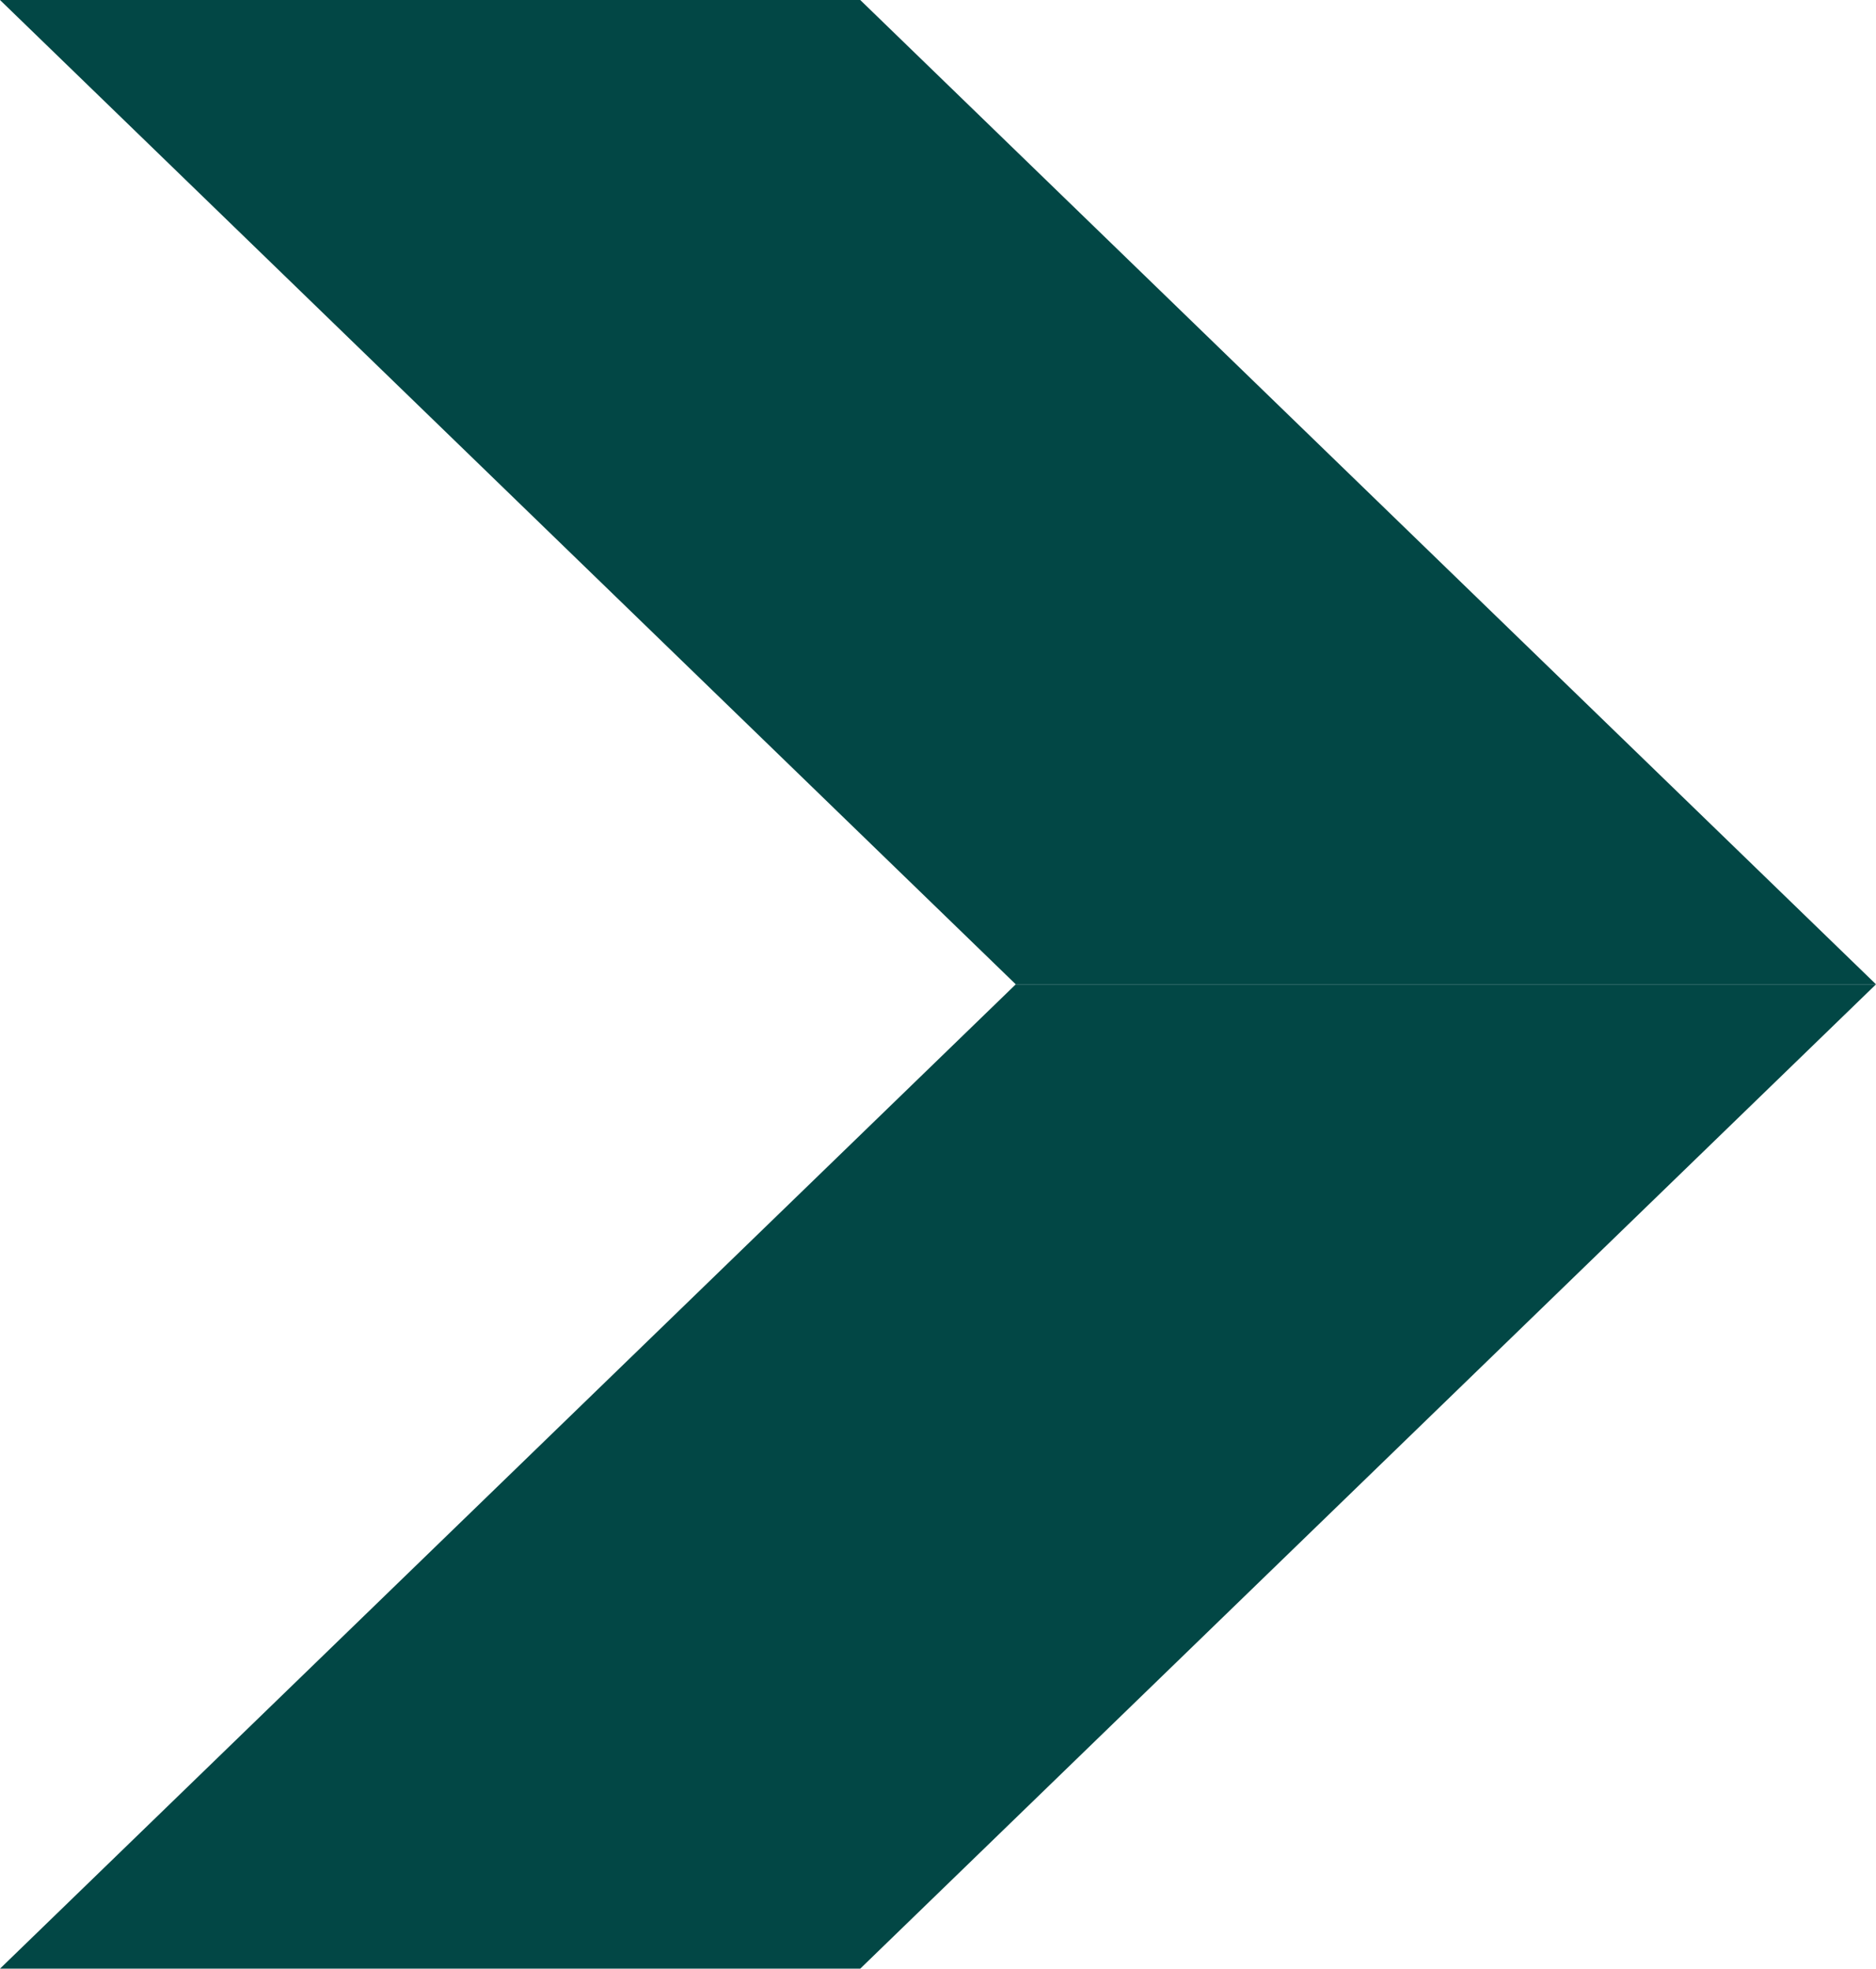
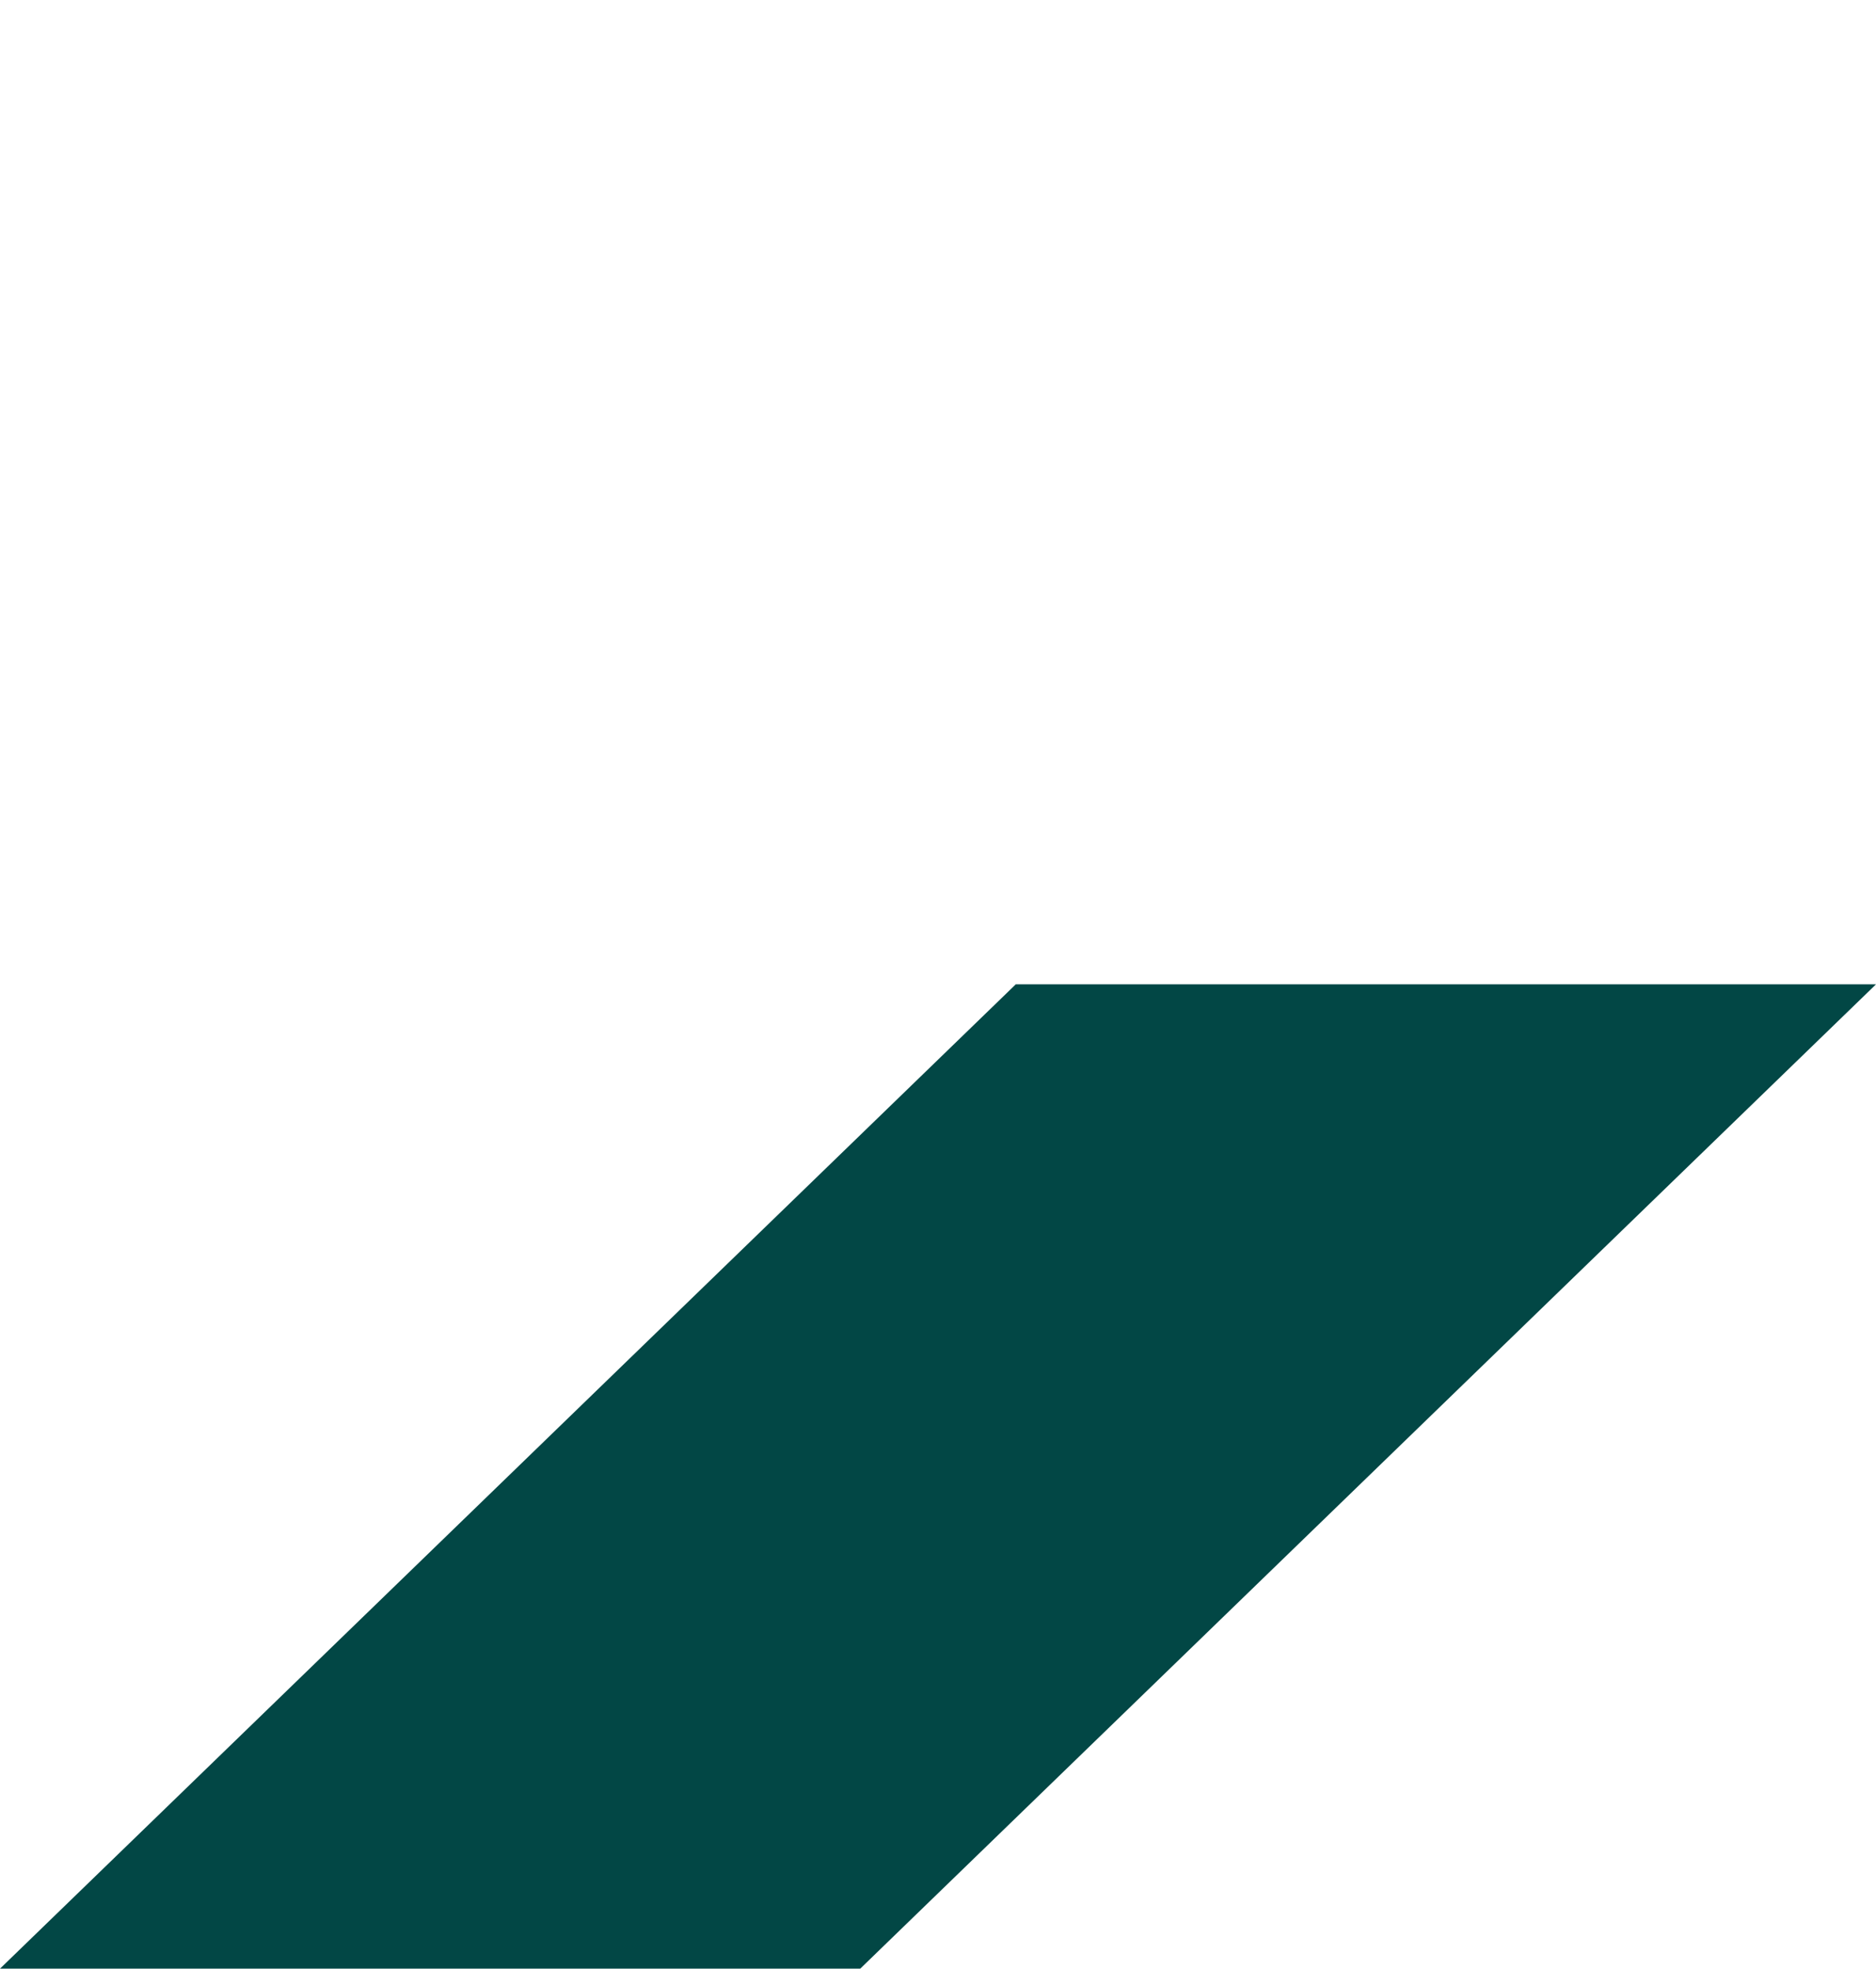
<svg xmlns="http://www.w3.org/2000/svg" width="102" height="107" viewBox="0 0 102 107" fill="none">
-   <path d="M0 0L46.772 7.94322e-07L102 53.5L55.228 53.5L0 0Z" fill="#024745" />
  <path d="M0 107H46.772L102 53.5L55.228 53.5L0 107Z" fill="#024745" />
</svg>